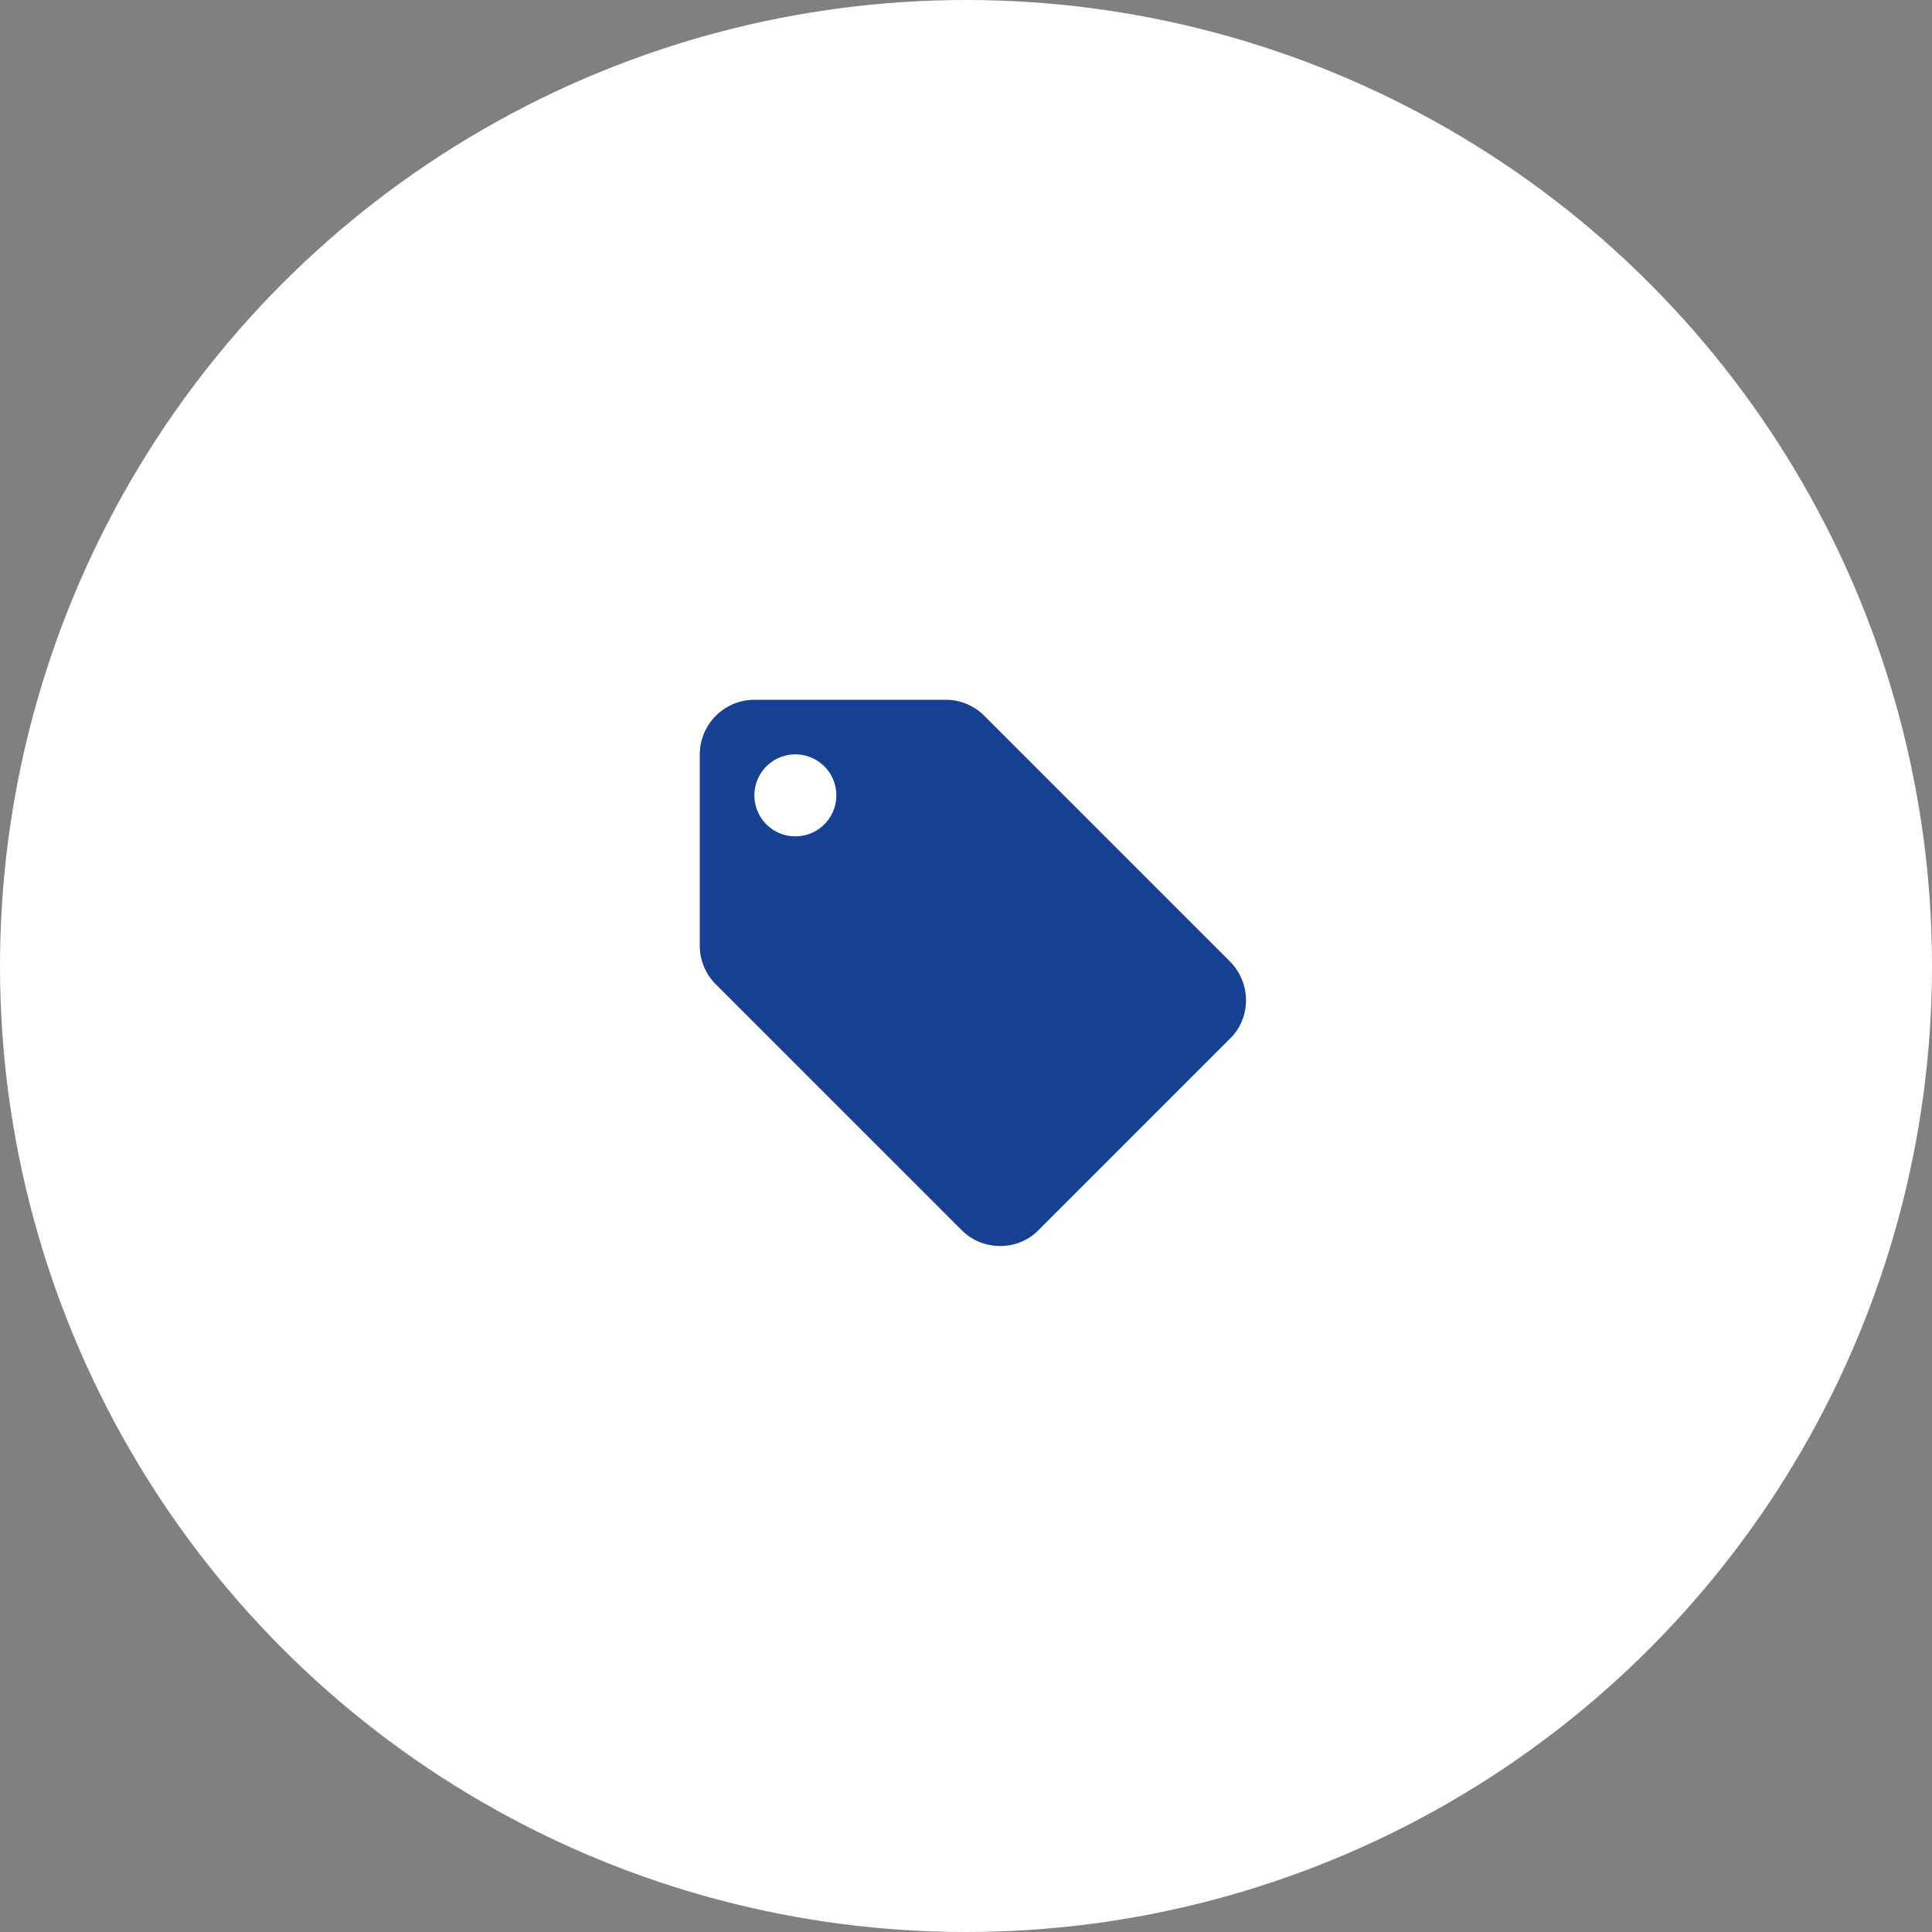
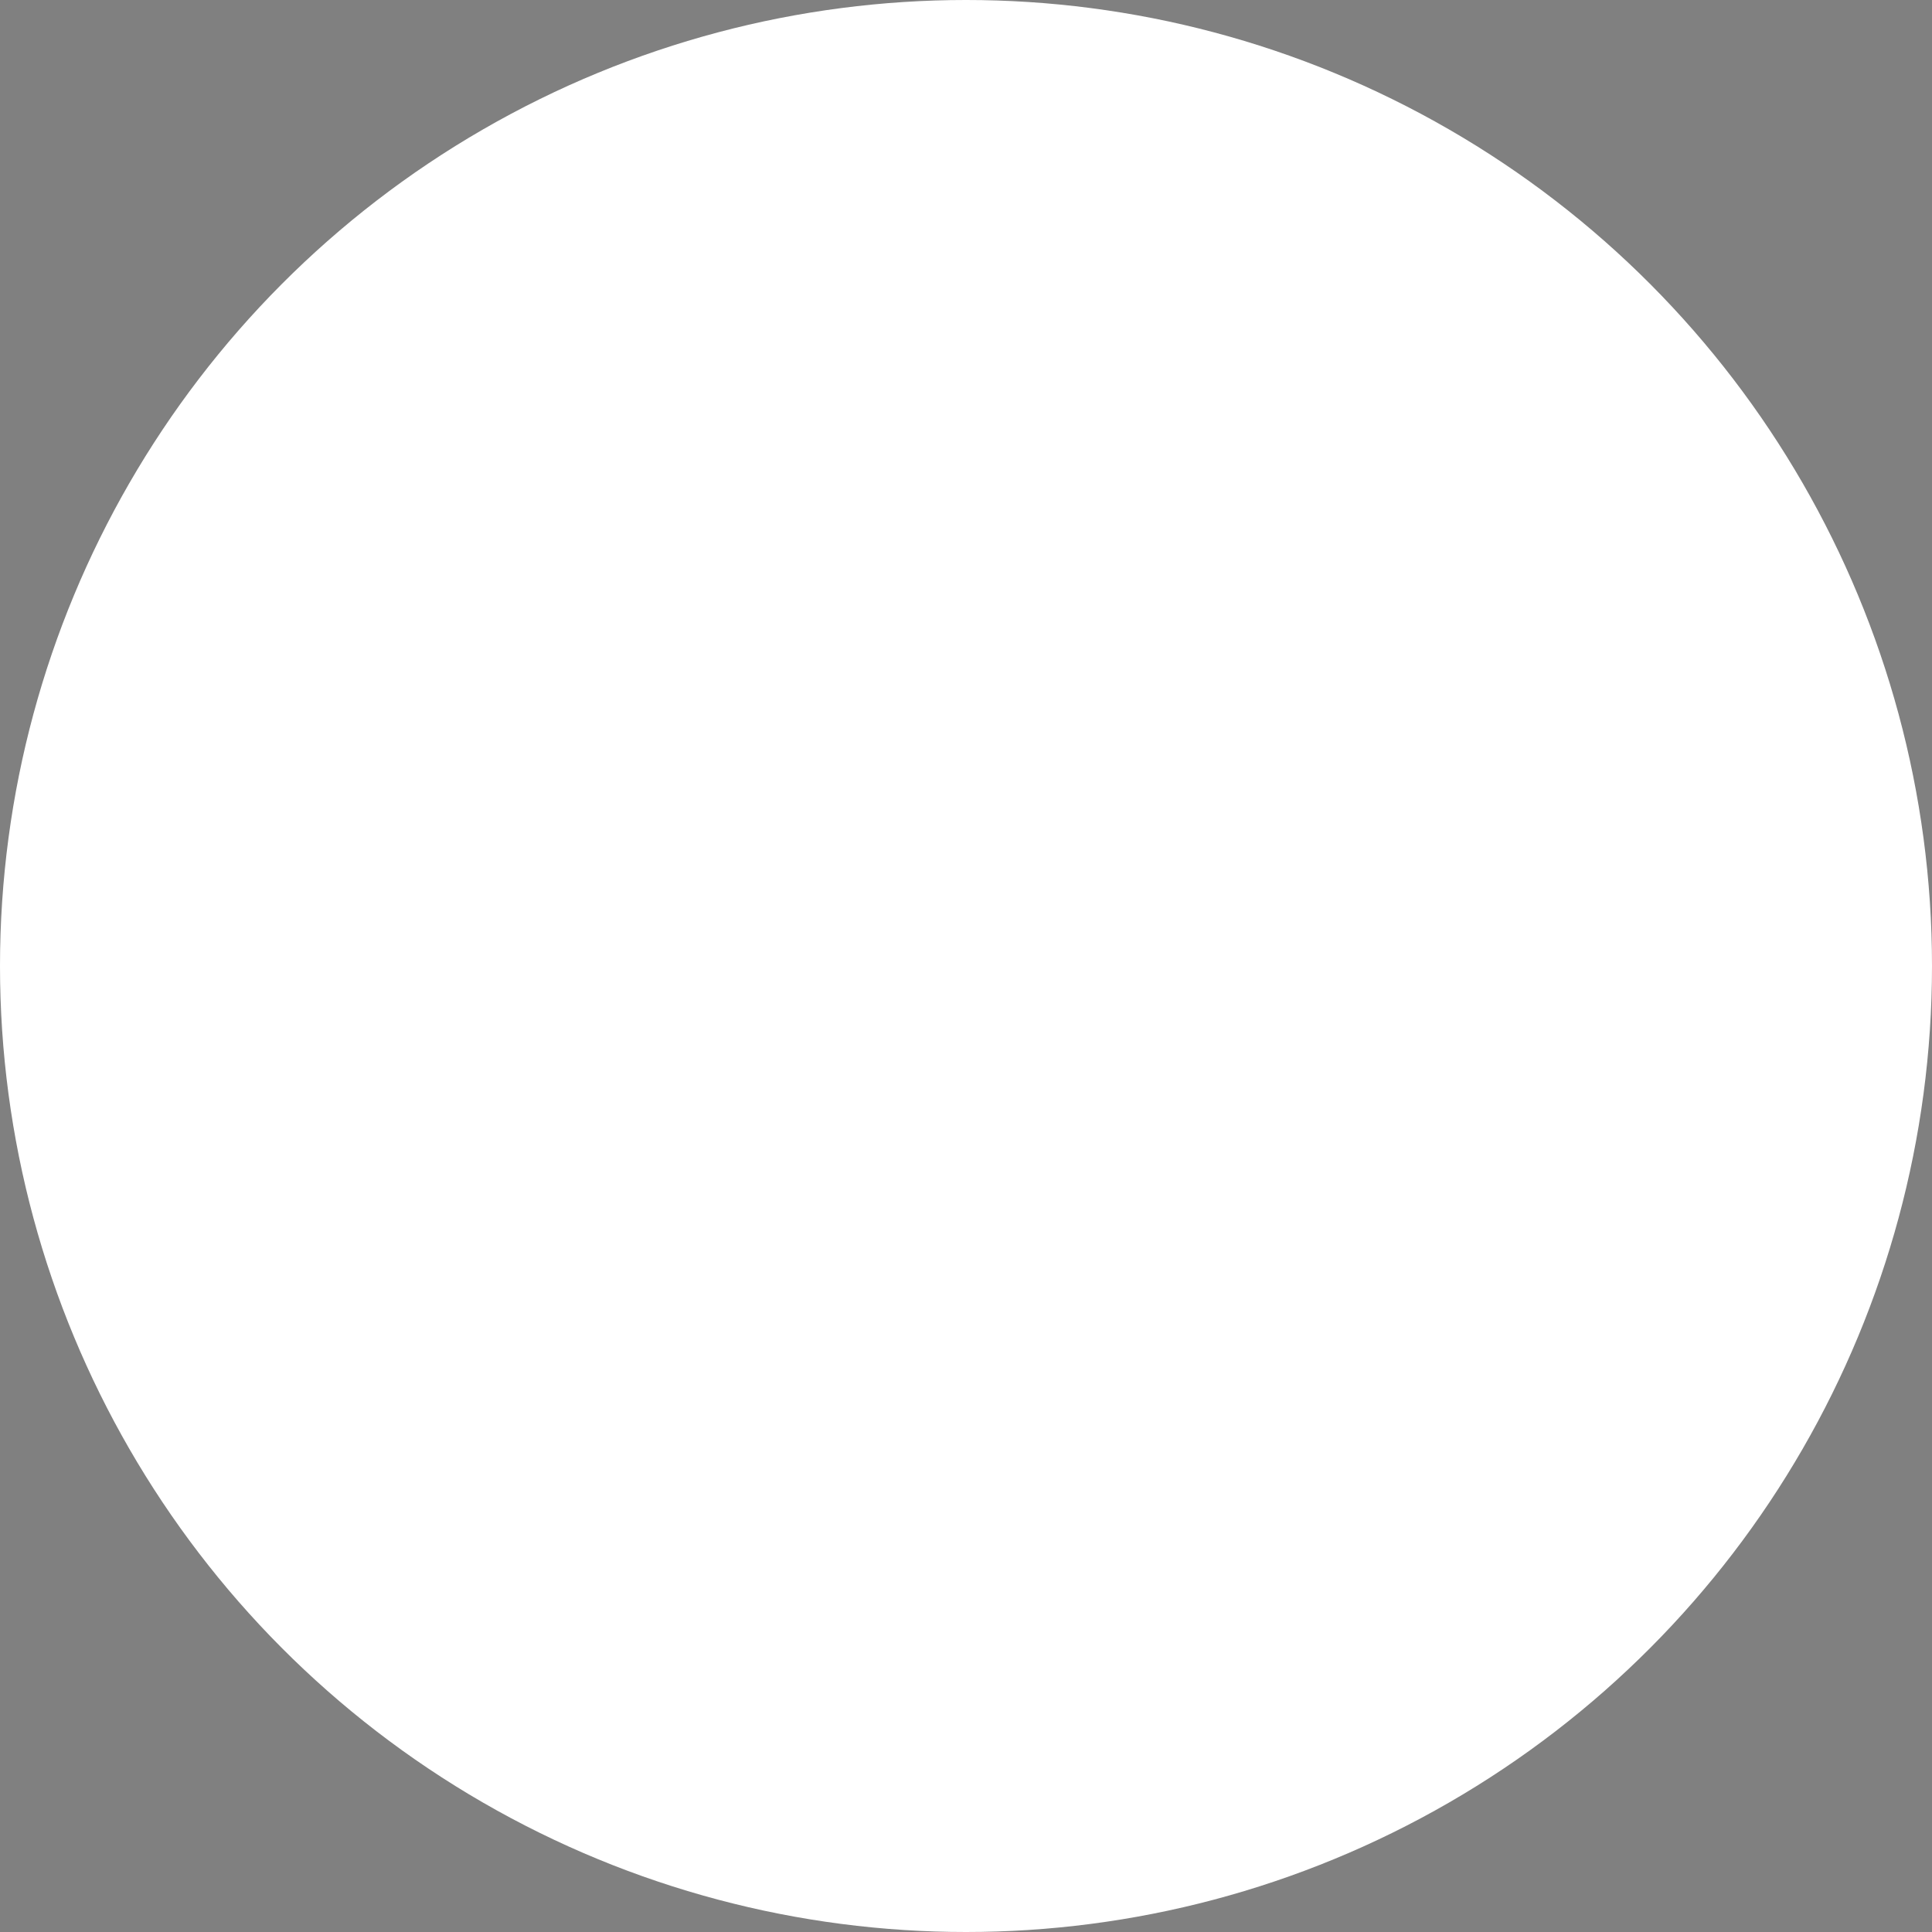
<svg xmlns="http://www.w3.org/2000/svg" xmlns:xlink="http://www.w3.org/1999/xlink" width="120" height="120" viewBox="0 0 120 120">
  <rect x="0" y="0" width="120" height="120" fill="#808080" stroke="none" />
  <title>Group 32</title>
  <defs>
-     <path d="M40.392 23.716L25.124 8.448a3.372 3.372 0 0 0-2.392-.984H10.857a3.403 3.403 0 0 0-3.393 3.393v11.875c0 .933.373 1.781 1.001 2.41l15.268 15.267c.61.61 1.459.984 2.392.984.933 0 1.781-.373 2.392-1.001l11.875-11.875c.628-.61 1-1.459 1-2.392 0-.933-.39-1.798-1-2.409zm-26.99-7.77a2.541 2.541 0 0 1-2.545-2.544 2.541 2.541 0 0 1 2.545-2.545 2.541 2.541 0 0 1 2.544 2.545 2.541 2.541 0 0 1-2.544 2.544z" id="a" />
-   </defs>
+     </defs>
  <g fill="none" fill-rule="evenodd">
    <circle fill="#FFF" cx="60" cy="60" r="60" />
    <use fill="#164193" xlink:href="#a" transform="translate(36 36)" />
  </g>
</svg>